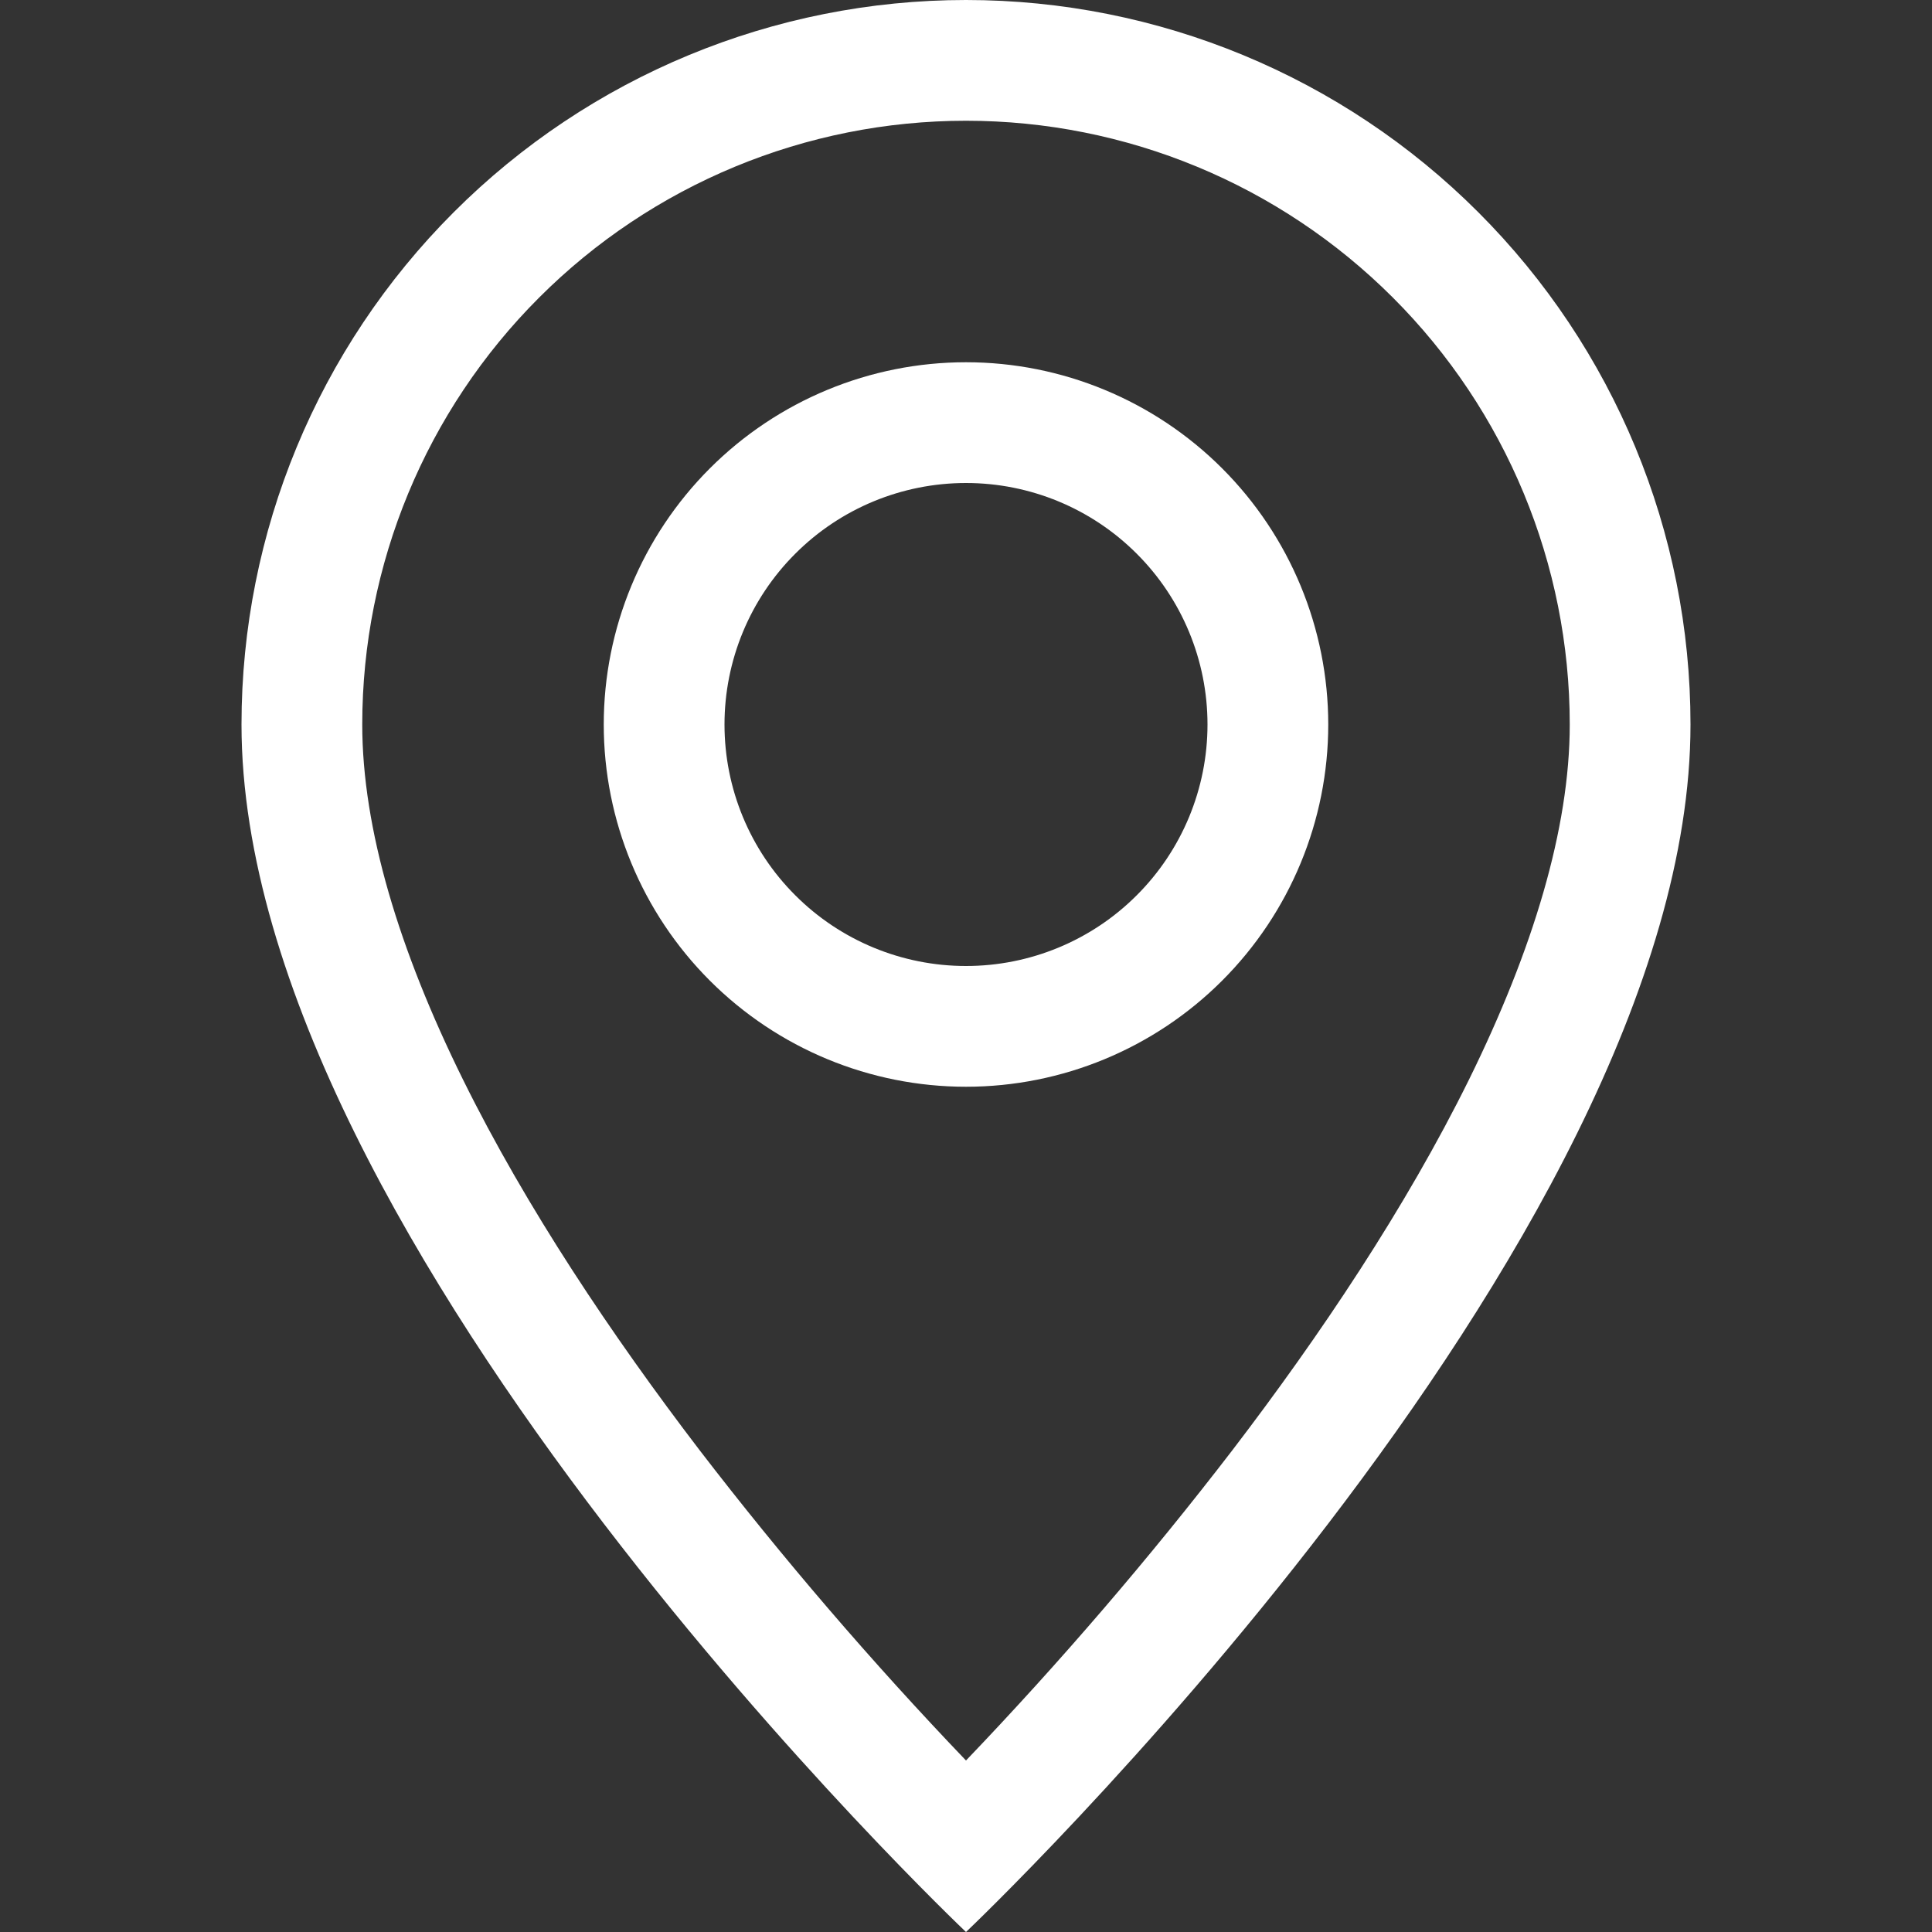
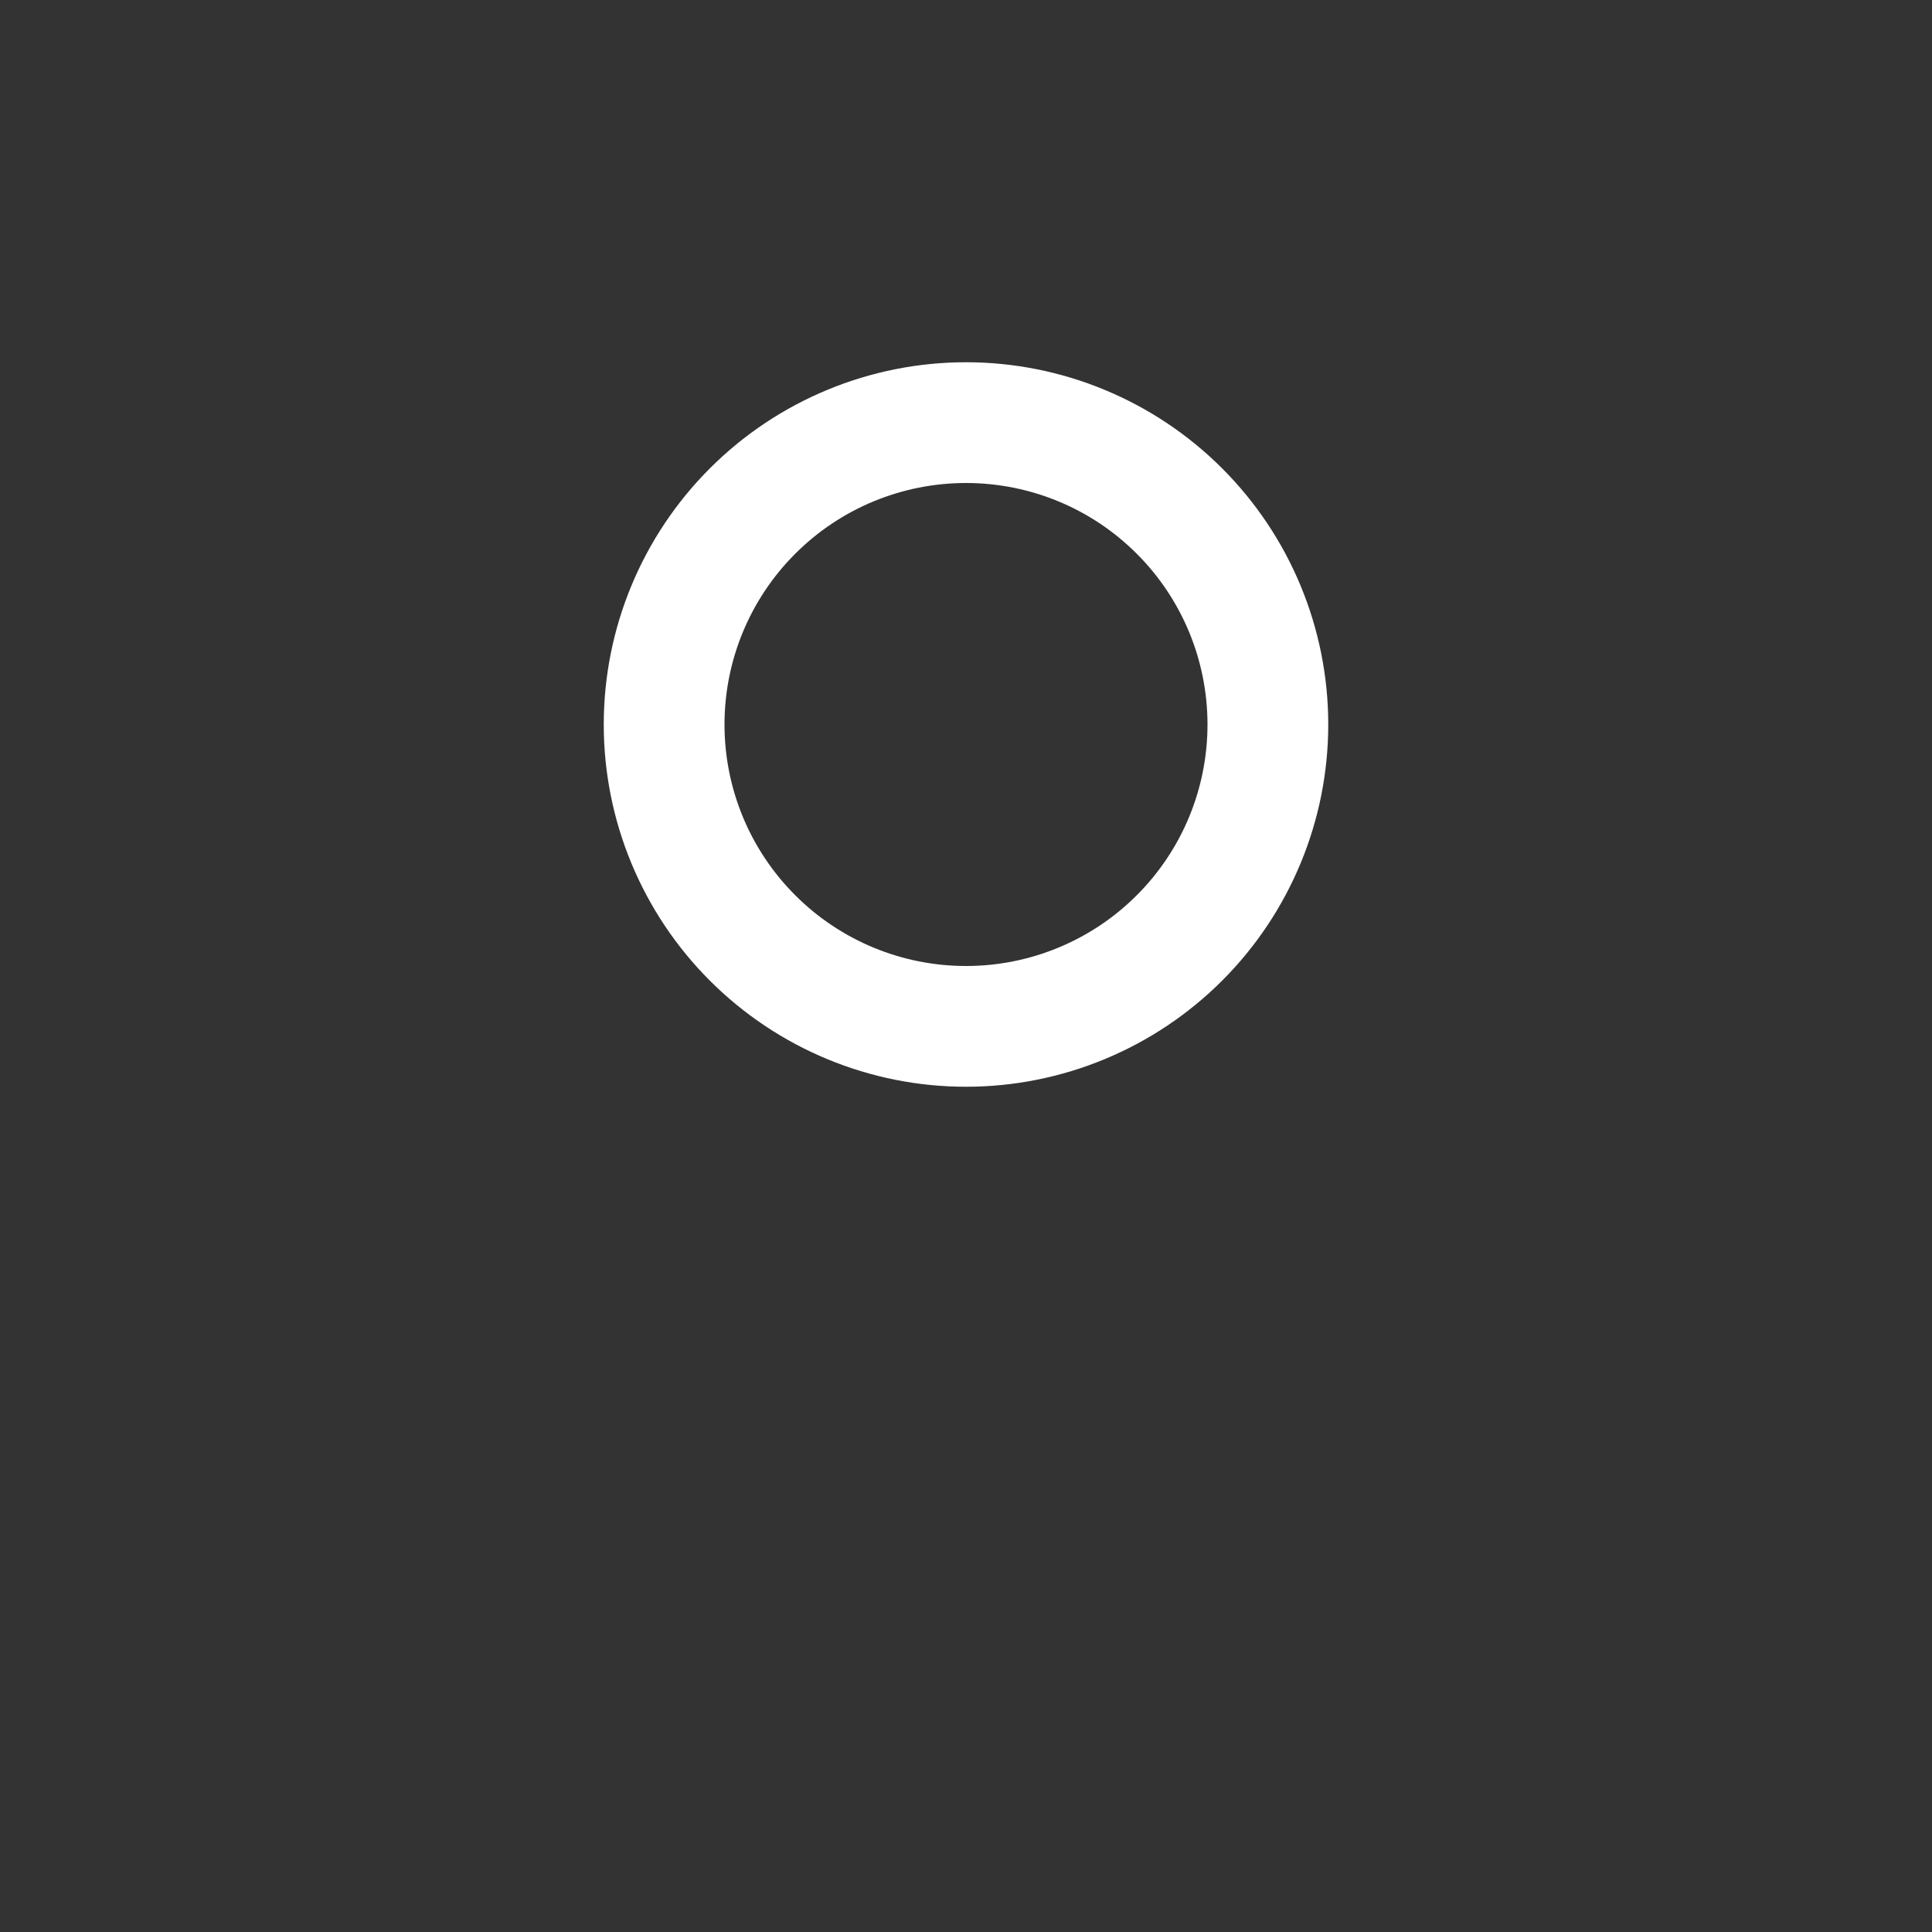
<svg xmlns="http://www.w3.org/2000/svg" width="26" height="26" viewBox="0 0 26 26" fill="none">
  <rect x="0" y="0" width="26" height="26" fill="#333333" stroke="none" />
  <g clip-path="url(#clip0_0_178)">
-     <path d="M19.77 14.527C18.918 16.253 17.765 17.973 16.585 19.516C15.466 20.972 14.269 22.366 13 23.692C11.731 22.366 10.534 20.972 9.415 19.516C8.236 17.973 7.082 16.253 6.23 14.527C5.369 12.784 4.875 11.151 4.875 9.75C4.875 7.595 5.731 5.528 7.255 4.005C8.778 2.481 10.845 1.625 13 1.625C15.155 1.625 17.221 2.481 18.745 4.005C20.269 5.528 21.125 7.595 21.125 9.75C21.125 11.151 20.629 12.784 19.77 14.527ZM13 26C13 26 22.75 16.76 22.75 9.75C22.75 7.164 21.723 4.684 19.894 2.856C18.066 1.027 15.586 0 13 0C10.414 0 7.934 1.027 6.106 2.856C4.277 4.684 3.25 7.164 3.25 9.75C3.25 16.76 13 26 13 26Z" fill="white" />
    <path d="M13 13C12.138 13 11.311 12.658 10.702 12.048C10.092 11.439 9.75 10.612 9.75 9.75C9.75 8.888 10.092 8.061 10.702 7.452C11.311 6.842 12.138 6.5 13 6.5C13.862 6.5 14.689 6.842 15.298 7.452C15.908 8.061 16.25 8.888 16.25 9.75C16.25 10.612 15.908 11.439 15.298 12.048C14.689 12.658 13.862 13 13 13ZM13 14.625C14.293 14.625 15.533 14.111 16.447 13.197C17.361 12.283 17.875 11.043 17.875 9.75C17.875 8.457 17.361 7.217 16.447 6.303C15.533 5.389 14.293 4.875 13 4.875C11.707 4.875 10.467 5.389 9.553 6.303C8.639 7.217 8.125 8.457 8.125 9.75C8.125 11.043 8.639 12.283 9.553 13.197C10.467 14.111 11.707 14.625 13 14.625Z" fill="white" />
  </g>
  <defs>
    <clipPath id="clip0_0_178">
      <rect width="26" height="26" fill="white" />
    </clipPath>
  </defs>
</svg>